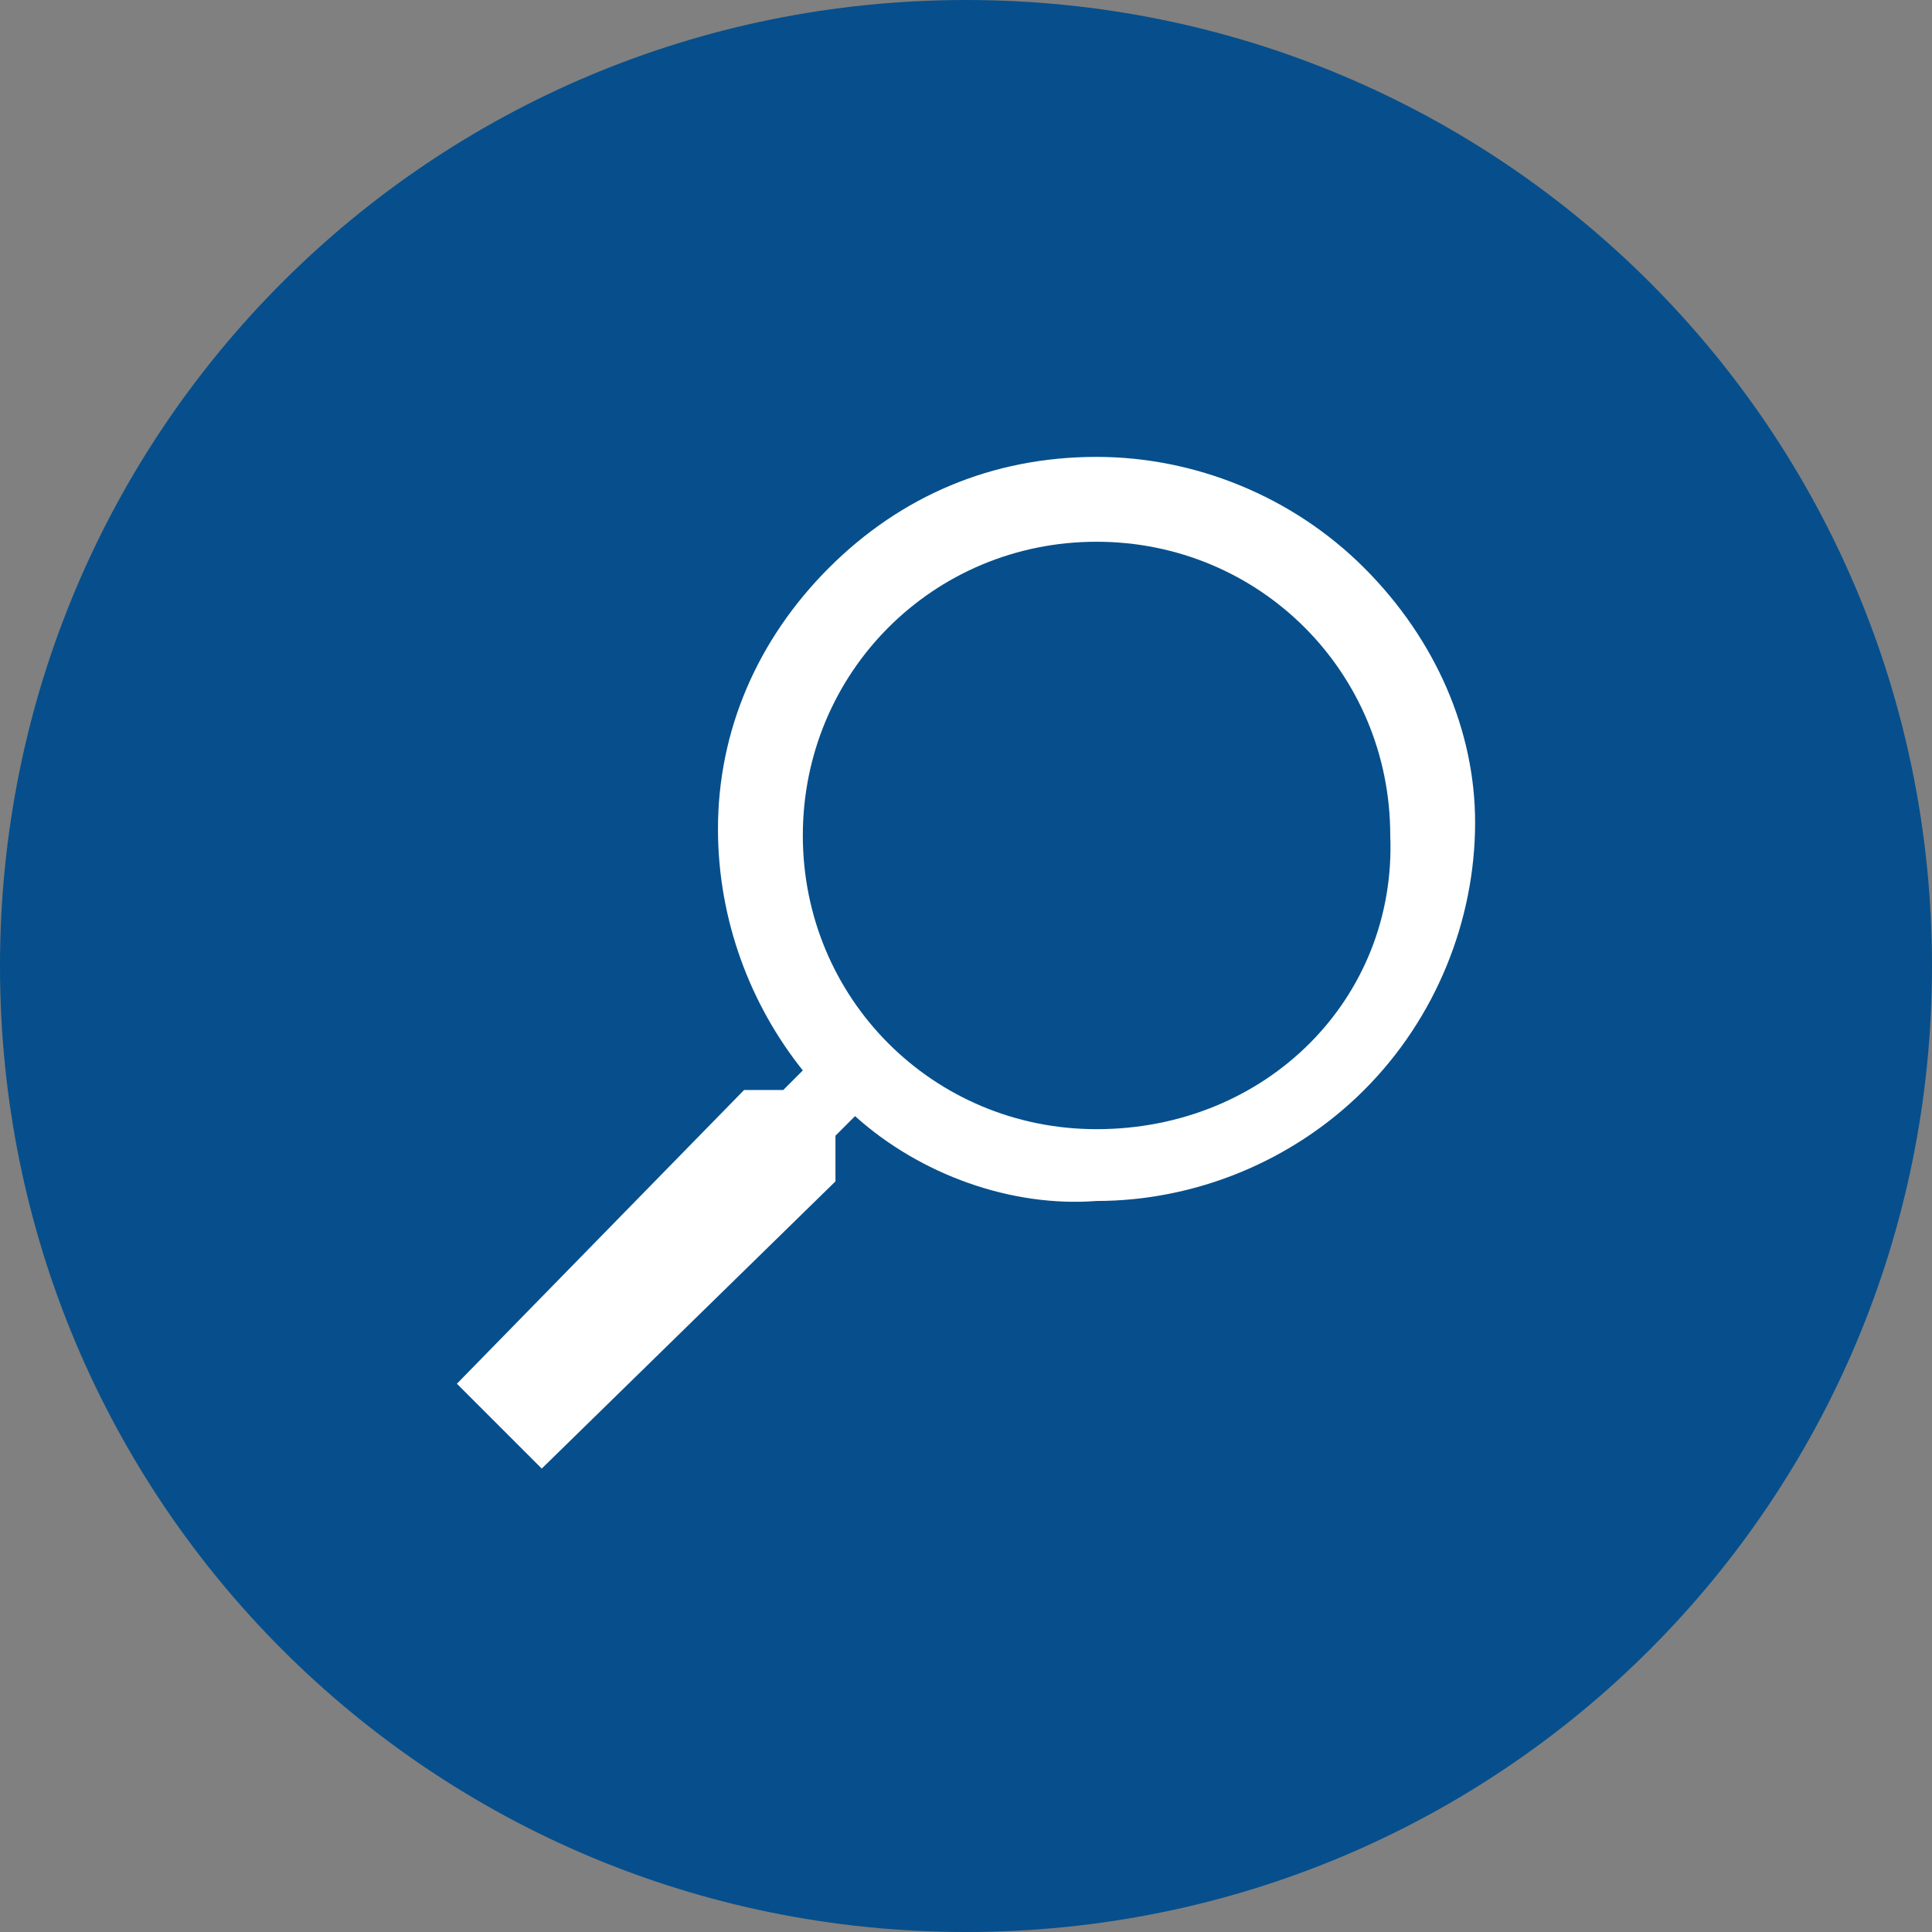
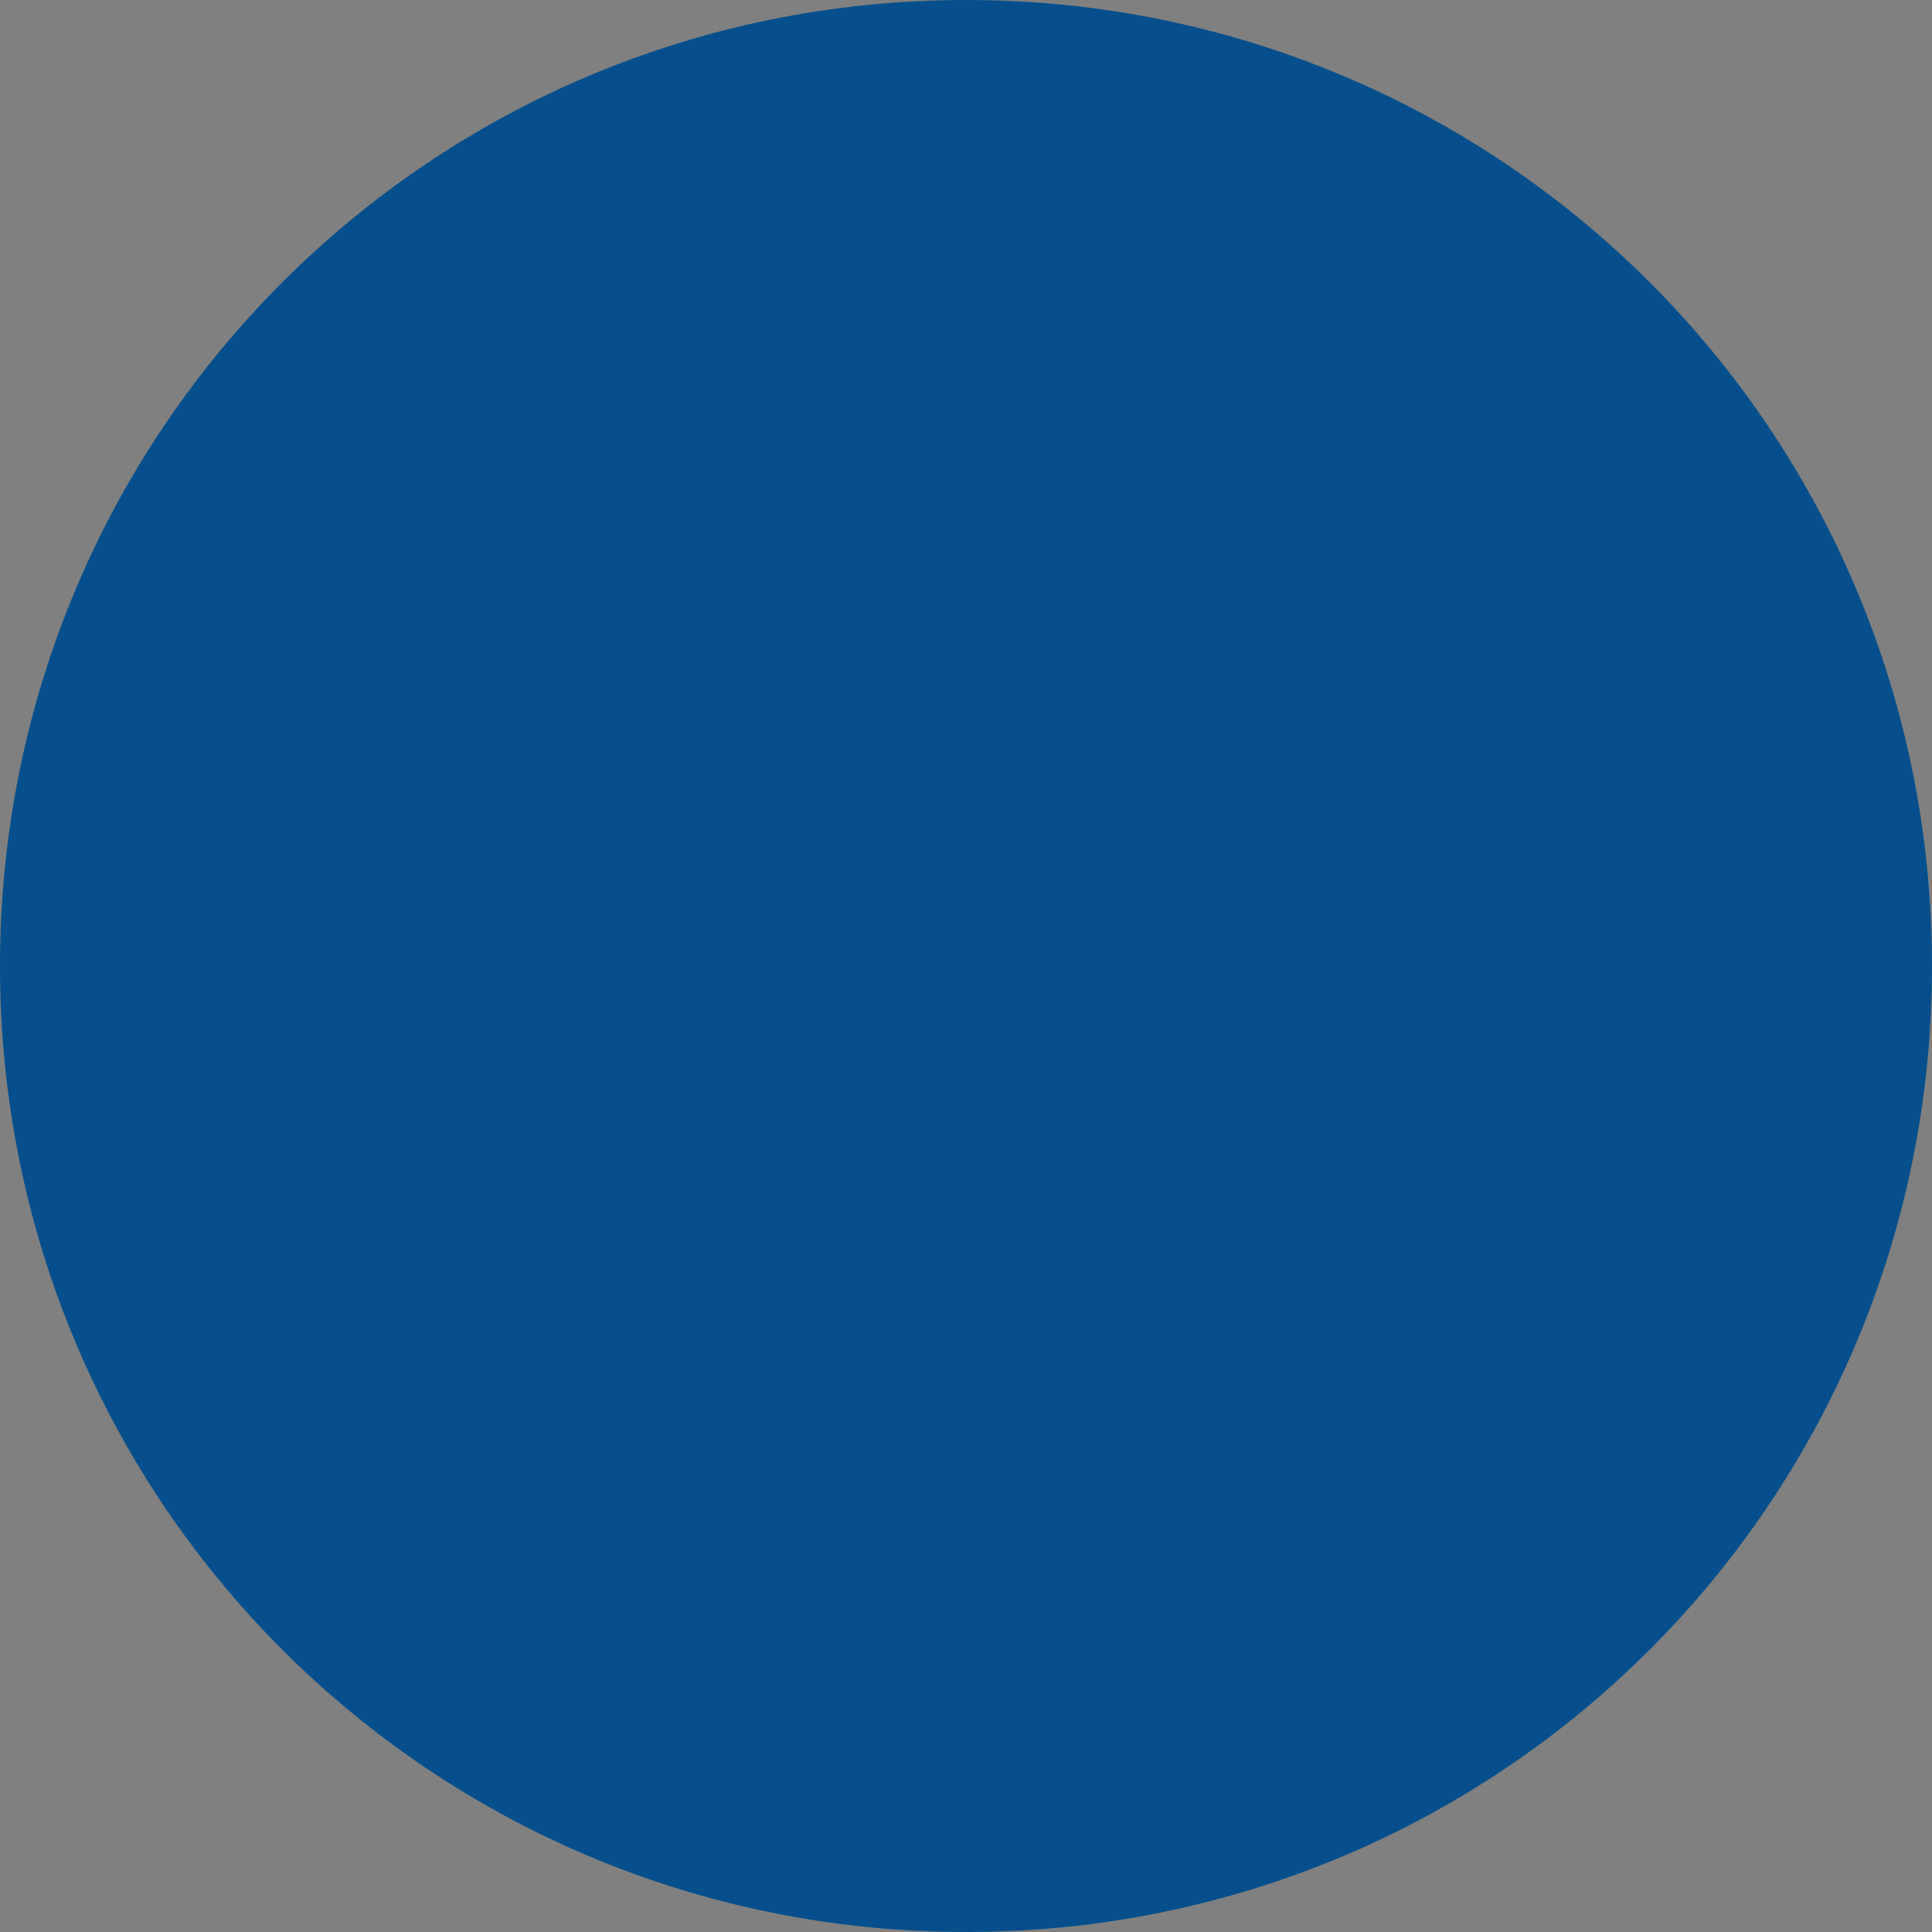
<svg xmlns="http://www.w3.org/2000/svg" version="1.1" id="Ebene_1" x="0px" y="0px" viewBox="0 0 29.6 29.6" style="enable-background:new 0 0 29.6 29.6;" xml:space="preserve">
  <rect x="0" y="0" width="29.6" height="29.6" fill="#808080" stroke="none" />
  <style type="text/css">
	.st0{fill:#064F8C;}
	.st1{fill:#FFFFFF;}
</style>
  <g id="Ebene_2_1_">
    <g id="Ebene_1-2">
      <g>
        <path class="st0" d="M14.8,0C6.6,0,0,6.6,0,14.8s6.6,14.8,14.8,14.8l0,0c8.2,0,14.8-6.6,14.8-14.8l0,0l0,0C29.6,6.6,23,0,14.8,0     C14.8,0,14.8,0,14.8,0z" />
      </g>
    </g>
  </g>
-   <path class="st1" d="M20.9,8.7c-1.1-1.1-2.6-1.7-4.1-1.7c-1.6,0-3,0.6-4.1,1.7c-1.1,1.1-1.7,2.5-1.7,4c0,1.4,0.5,2.7,1.3,3.7  l-0.3,0.3h-0.6L7,21.2l1.3,1.3l4.5-4.4v-0.7l0.3-0.3c1,0.9,2.4,1.4,3.7,1.3c1.5,0,3-0.6,4.1-1.7c1.1-1.1,1.7-2.6,1.7-4.1  C22.6,11.2,22,9.8,20.9,8.7z M16.8,17.3c-2.5,0-4.5-2-4.5-4.5c0-2.5,2-4.5,4.5-4.5s4.5,2,4.5,4.5C21.4,15.3,19.4,17.3,16.8,17.3z" />
</svg>